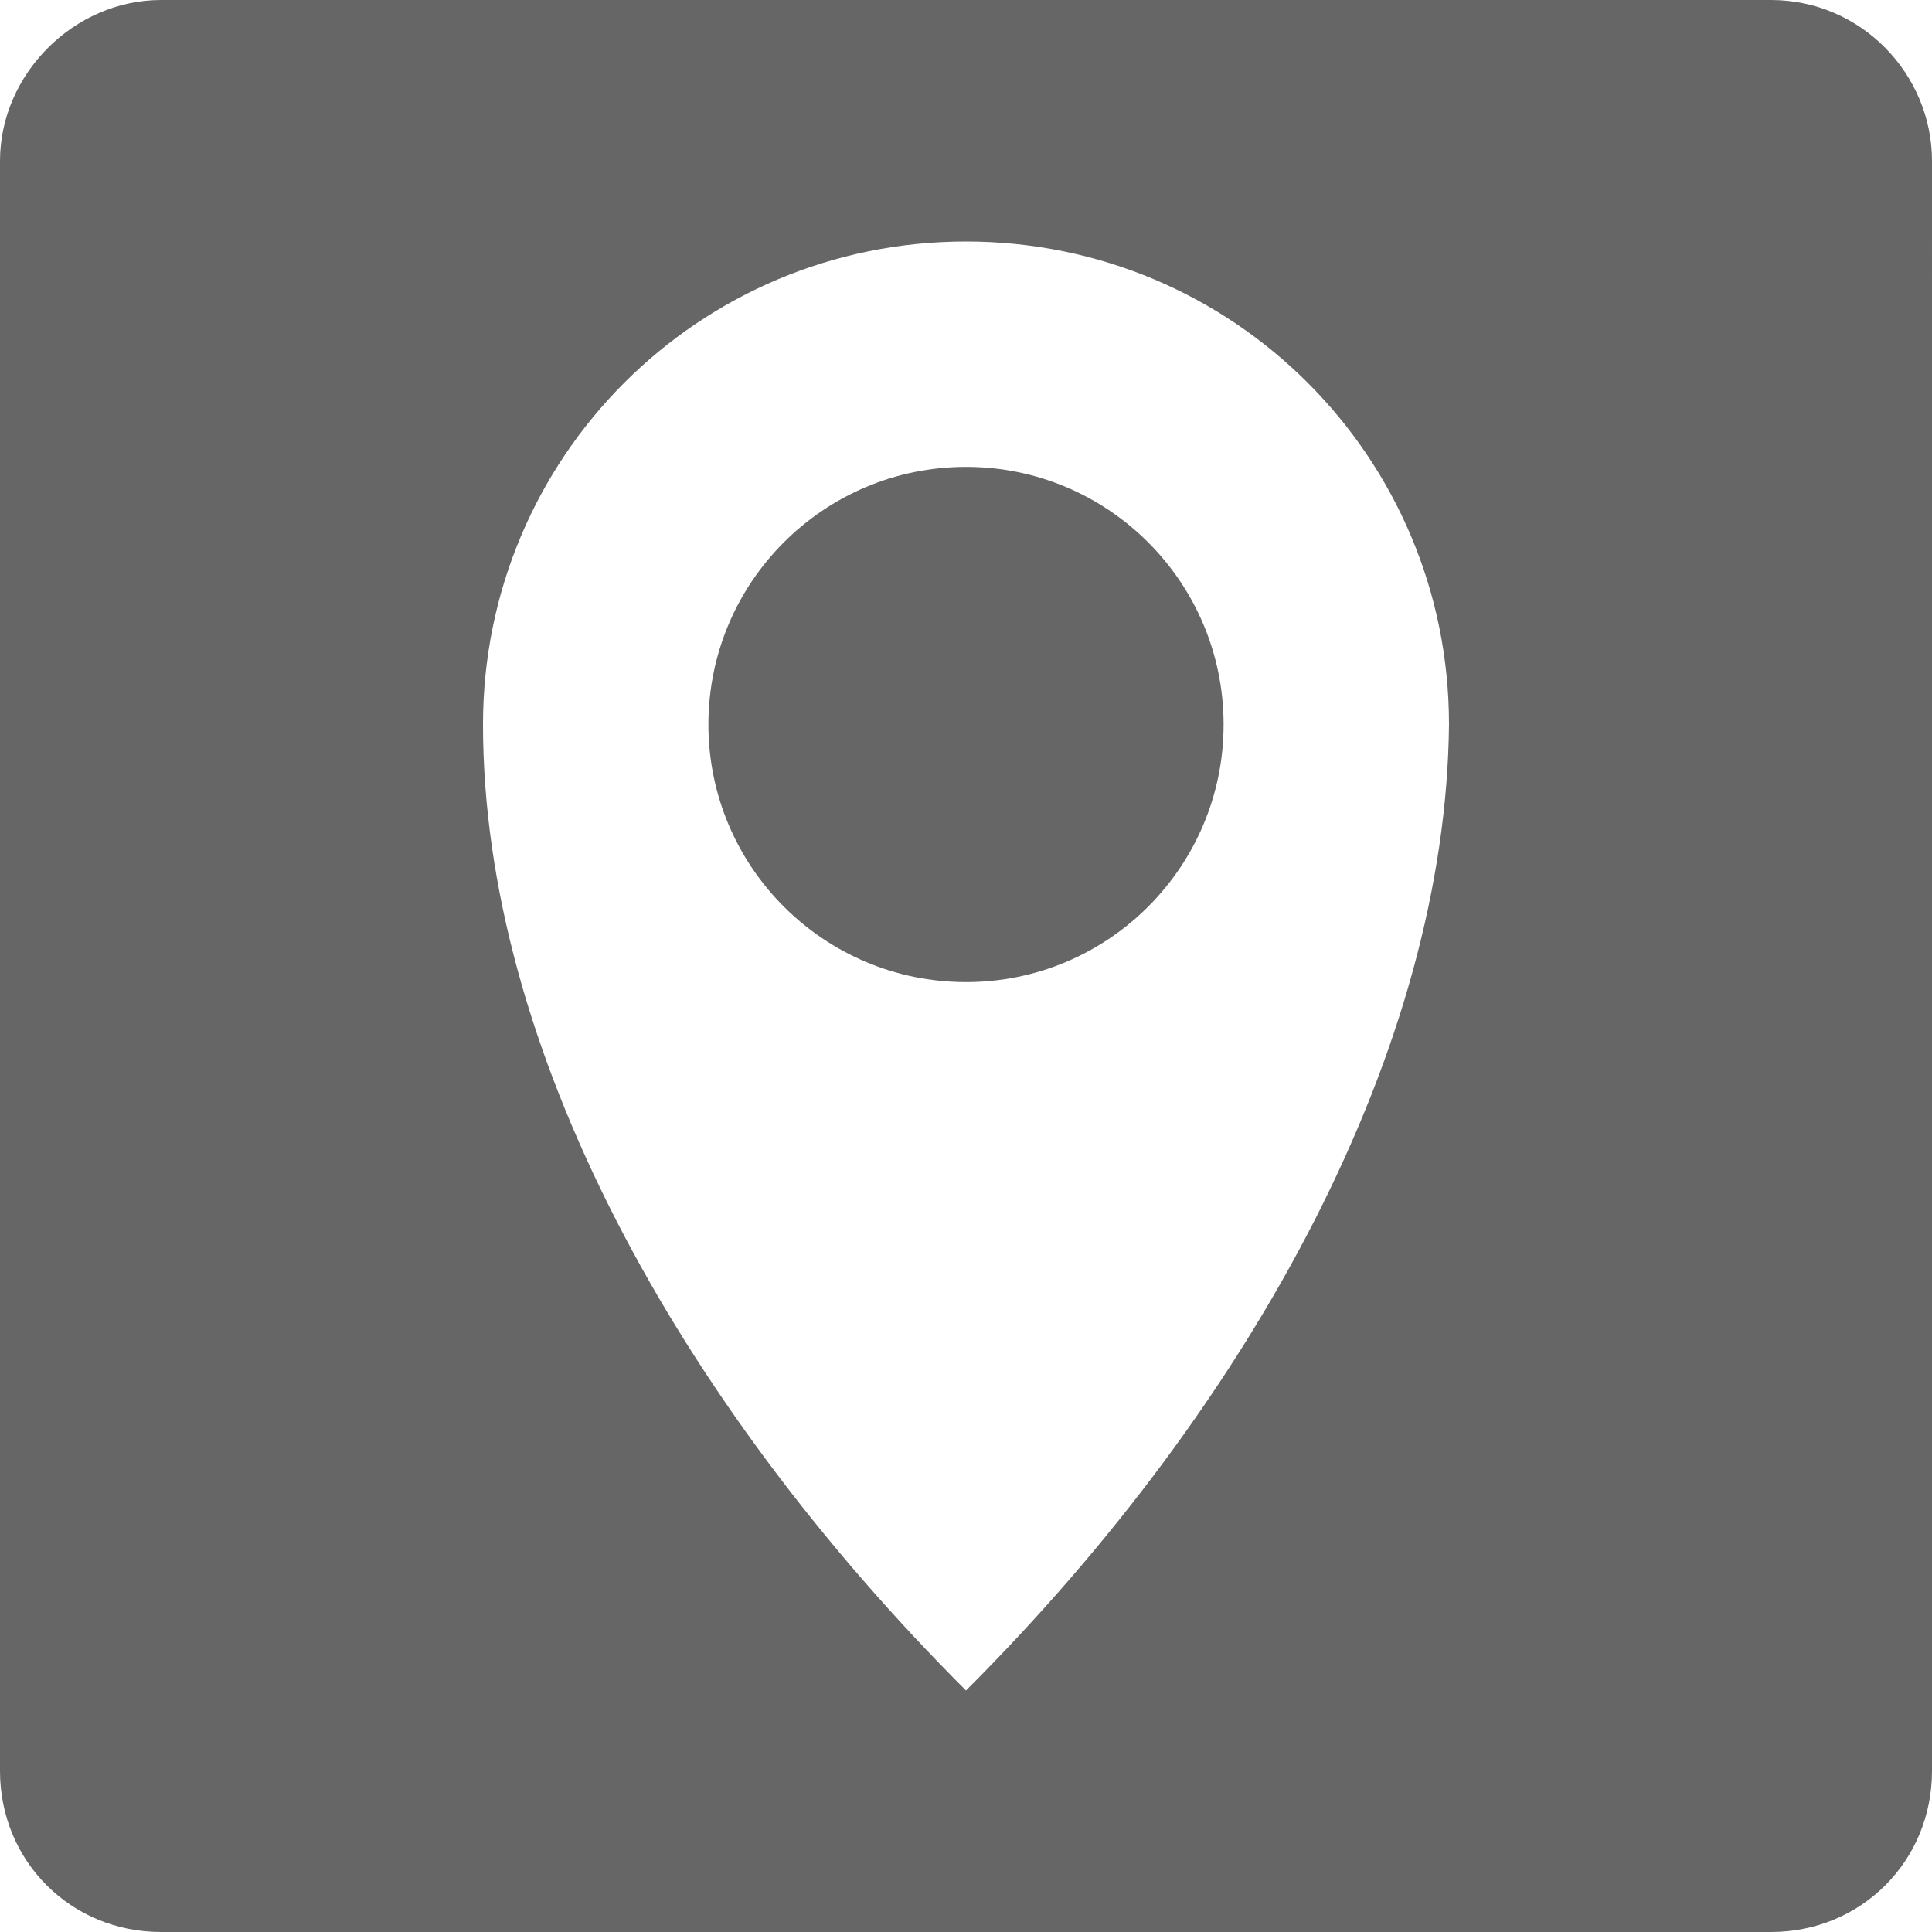
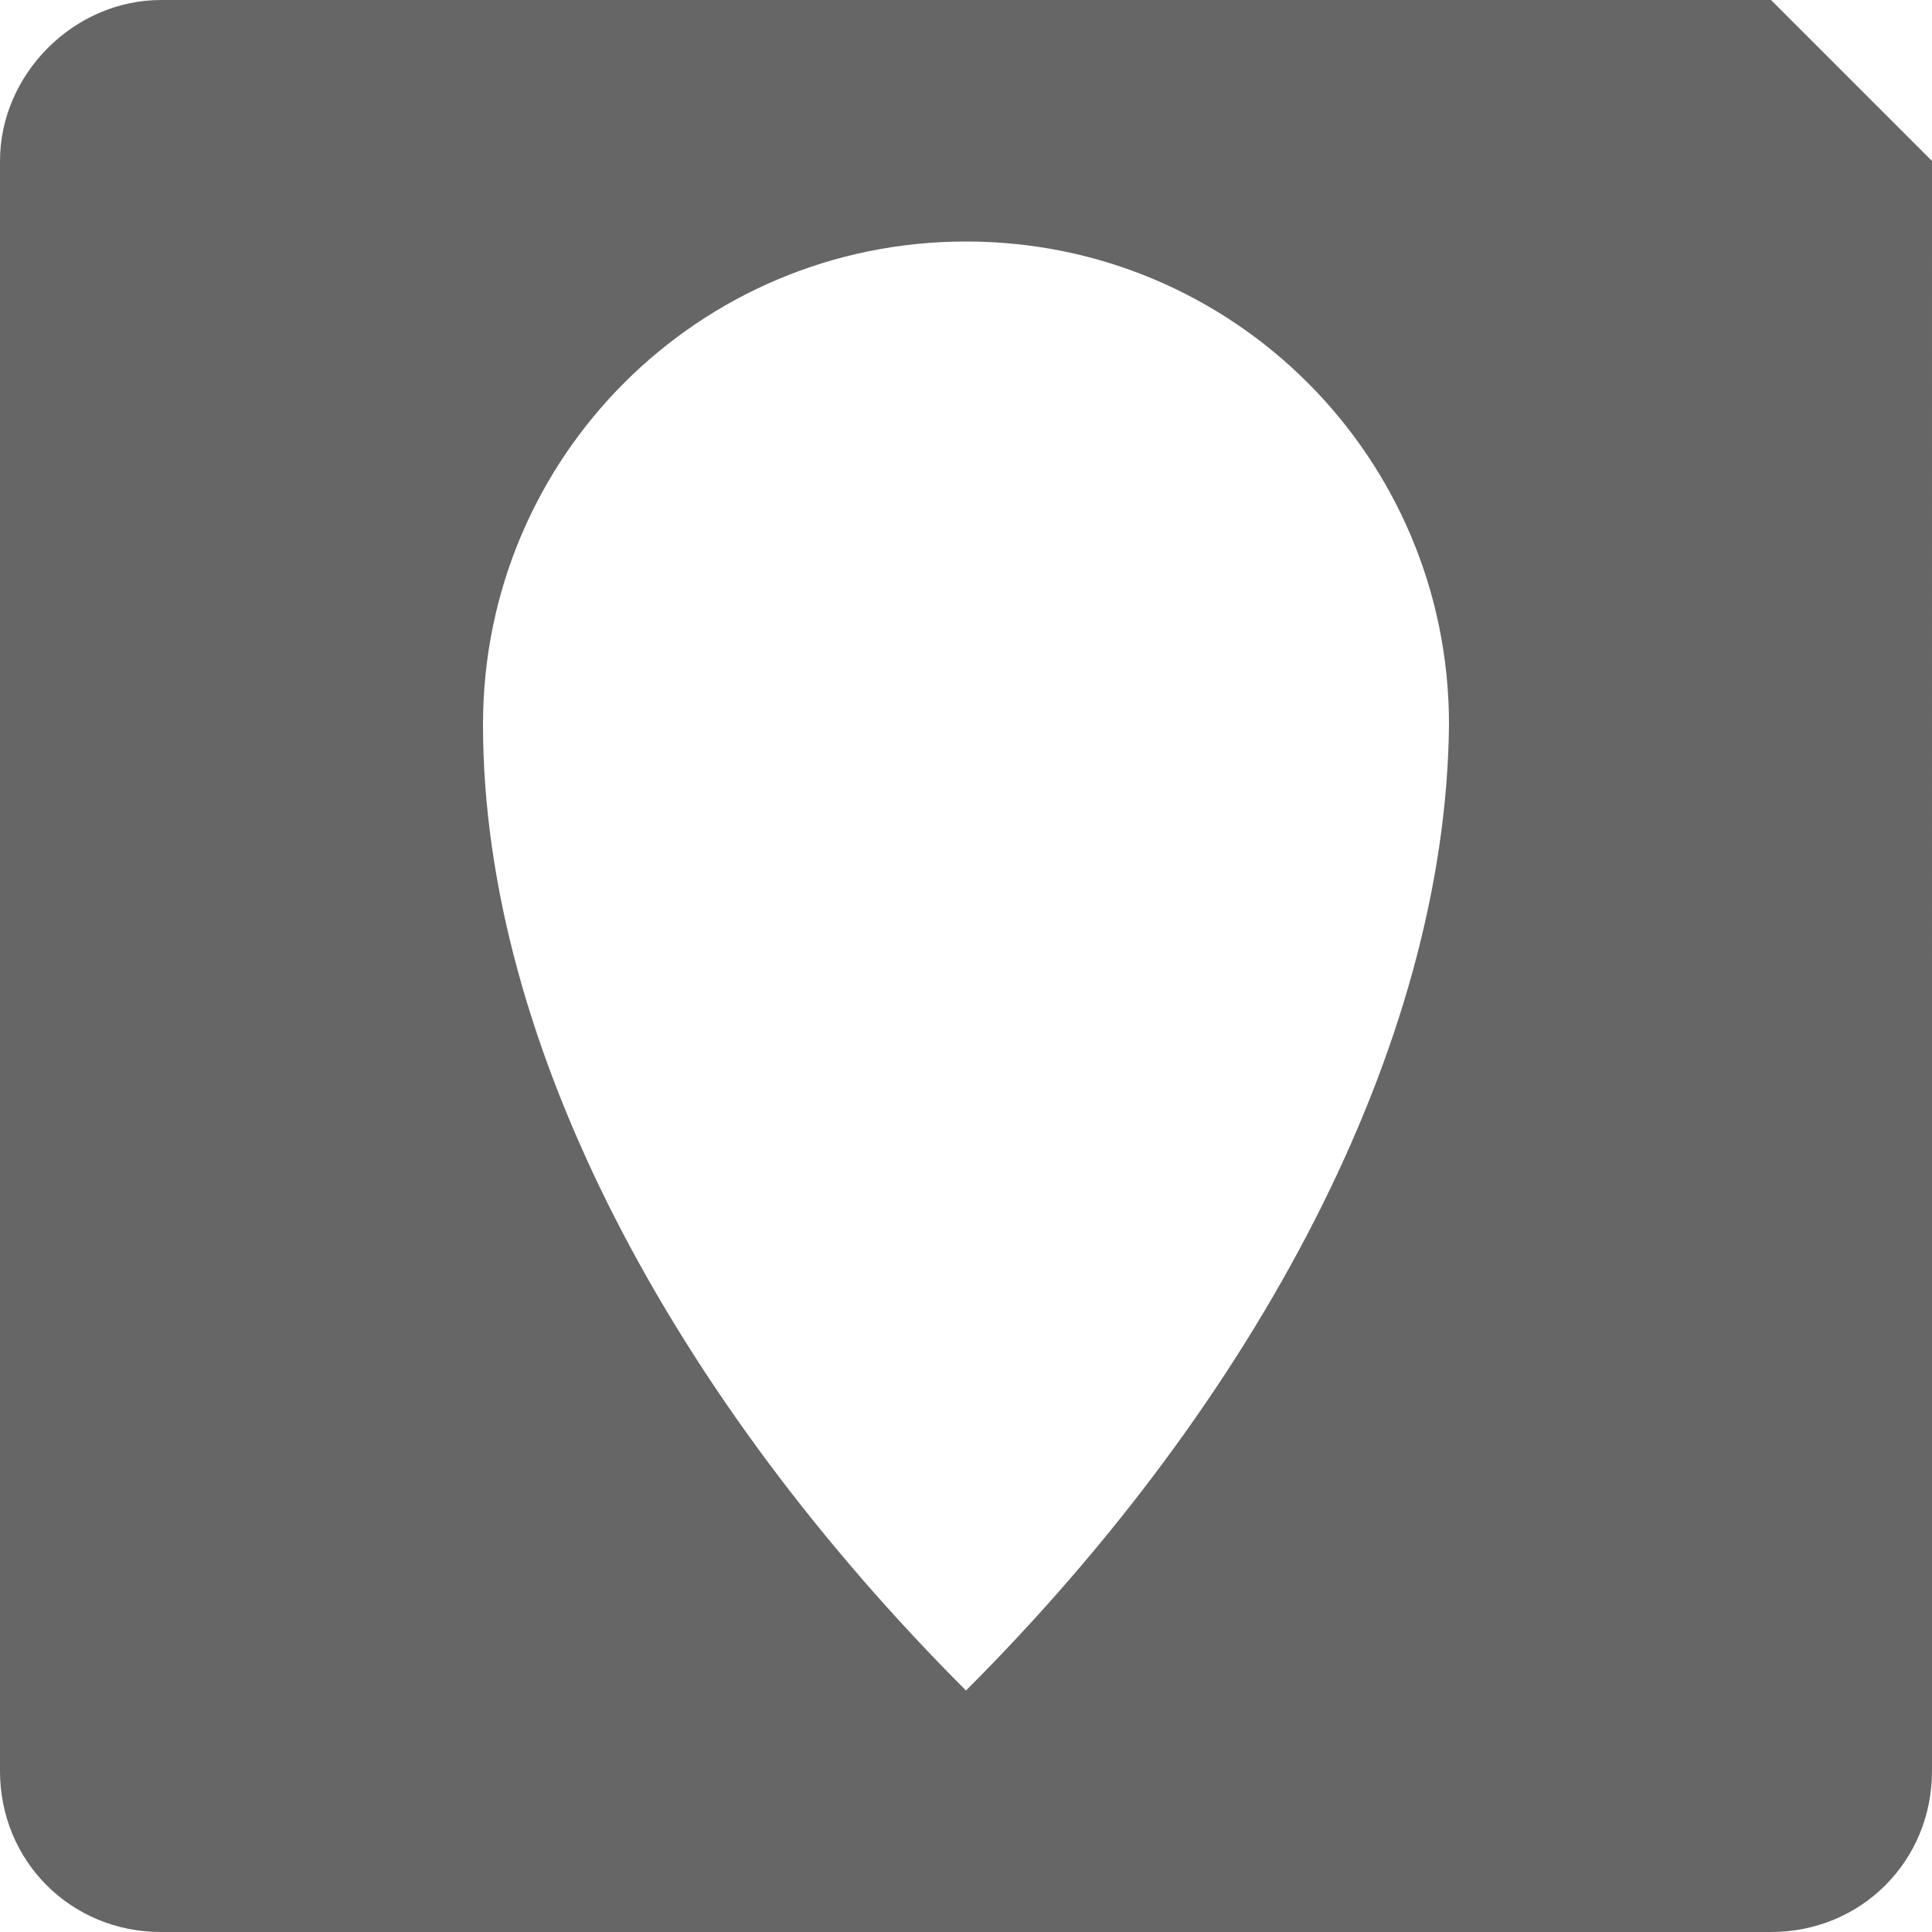
<svg xmlns="http://www.w3.org/2000/svg" version="1.1" id="Ebene_1" x="0px" y="0px" viewBox="0 0 60 60" style="enable-background:new 0 0 60 60;" xml:space="preserve">
  <style type="text/css">
	.st0{fill:#666666;}
</style>
  <g>
-     <circle class="st0" cx="30" cy="22.5" r="8" />
-     <path class="st0" d="M55,0H5C2.3,0,0,2.3,0,5v50c0,2.8,2.2,5,5,5h50c2.8,0,5-2.2,5-5V5C60,2.3,57.8,0,55,0z M30,52.5L30,52.5   L30,52.5c-9-9-15-20-15-30c0-8.3,6.7-15,15-15l0,0l0,0l0,0c8.3,0,15,6.7,15,15C44.9,32.5,39,43.5,30,52.5L30,52.5z" />
+     <path class="st0" d="M55,0H5C2.3,0,0,2.3,0,5v50c0,2.8,2.2,5,5,5h50c2.8,0,5-2.2,5-5V5z M30,52.5L30,52.5   L30,52.5c-9-9-15-20-15-30c0-8.3,6.7-15,15-15l0,0l0,0l0,0c8.3,0,15,6.7,15,15C44.9,32.5,39,43.5,30,52.5L30,52.5z" />
  </g>
</svg>